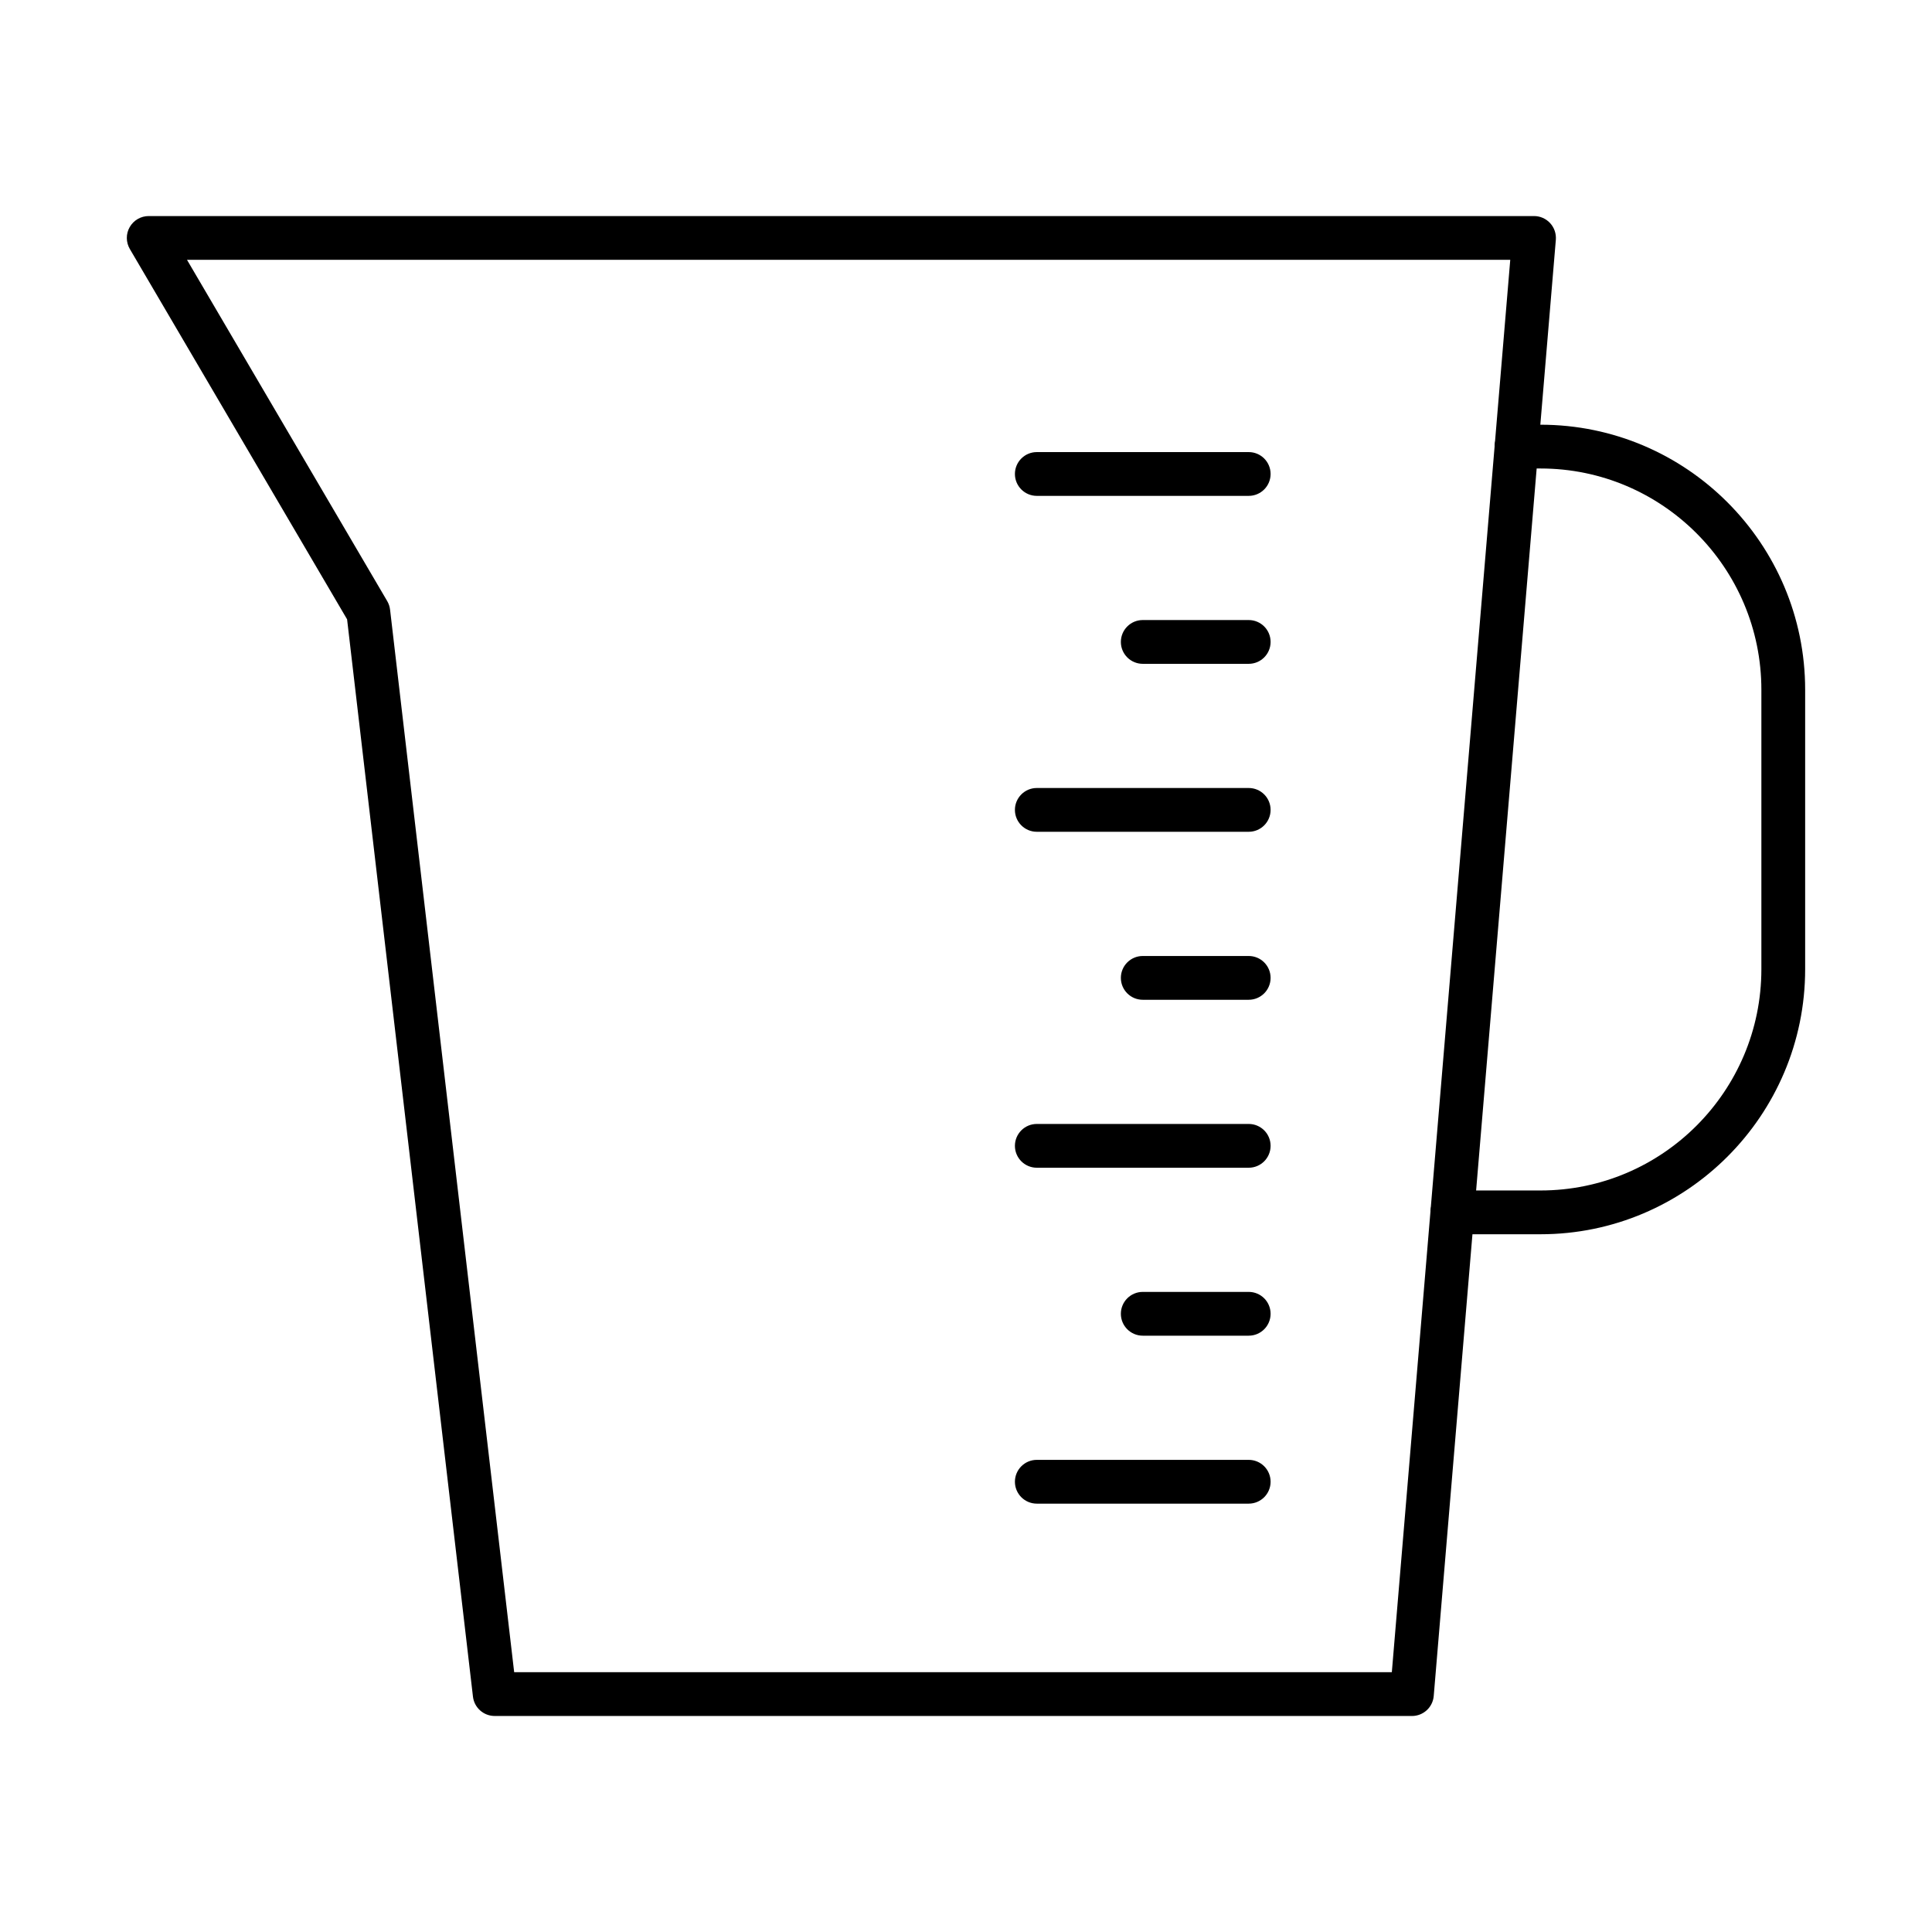
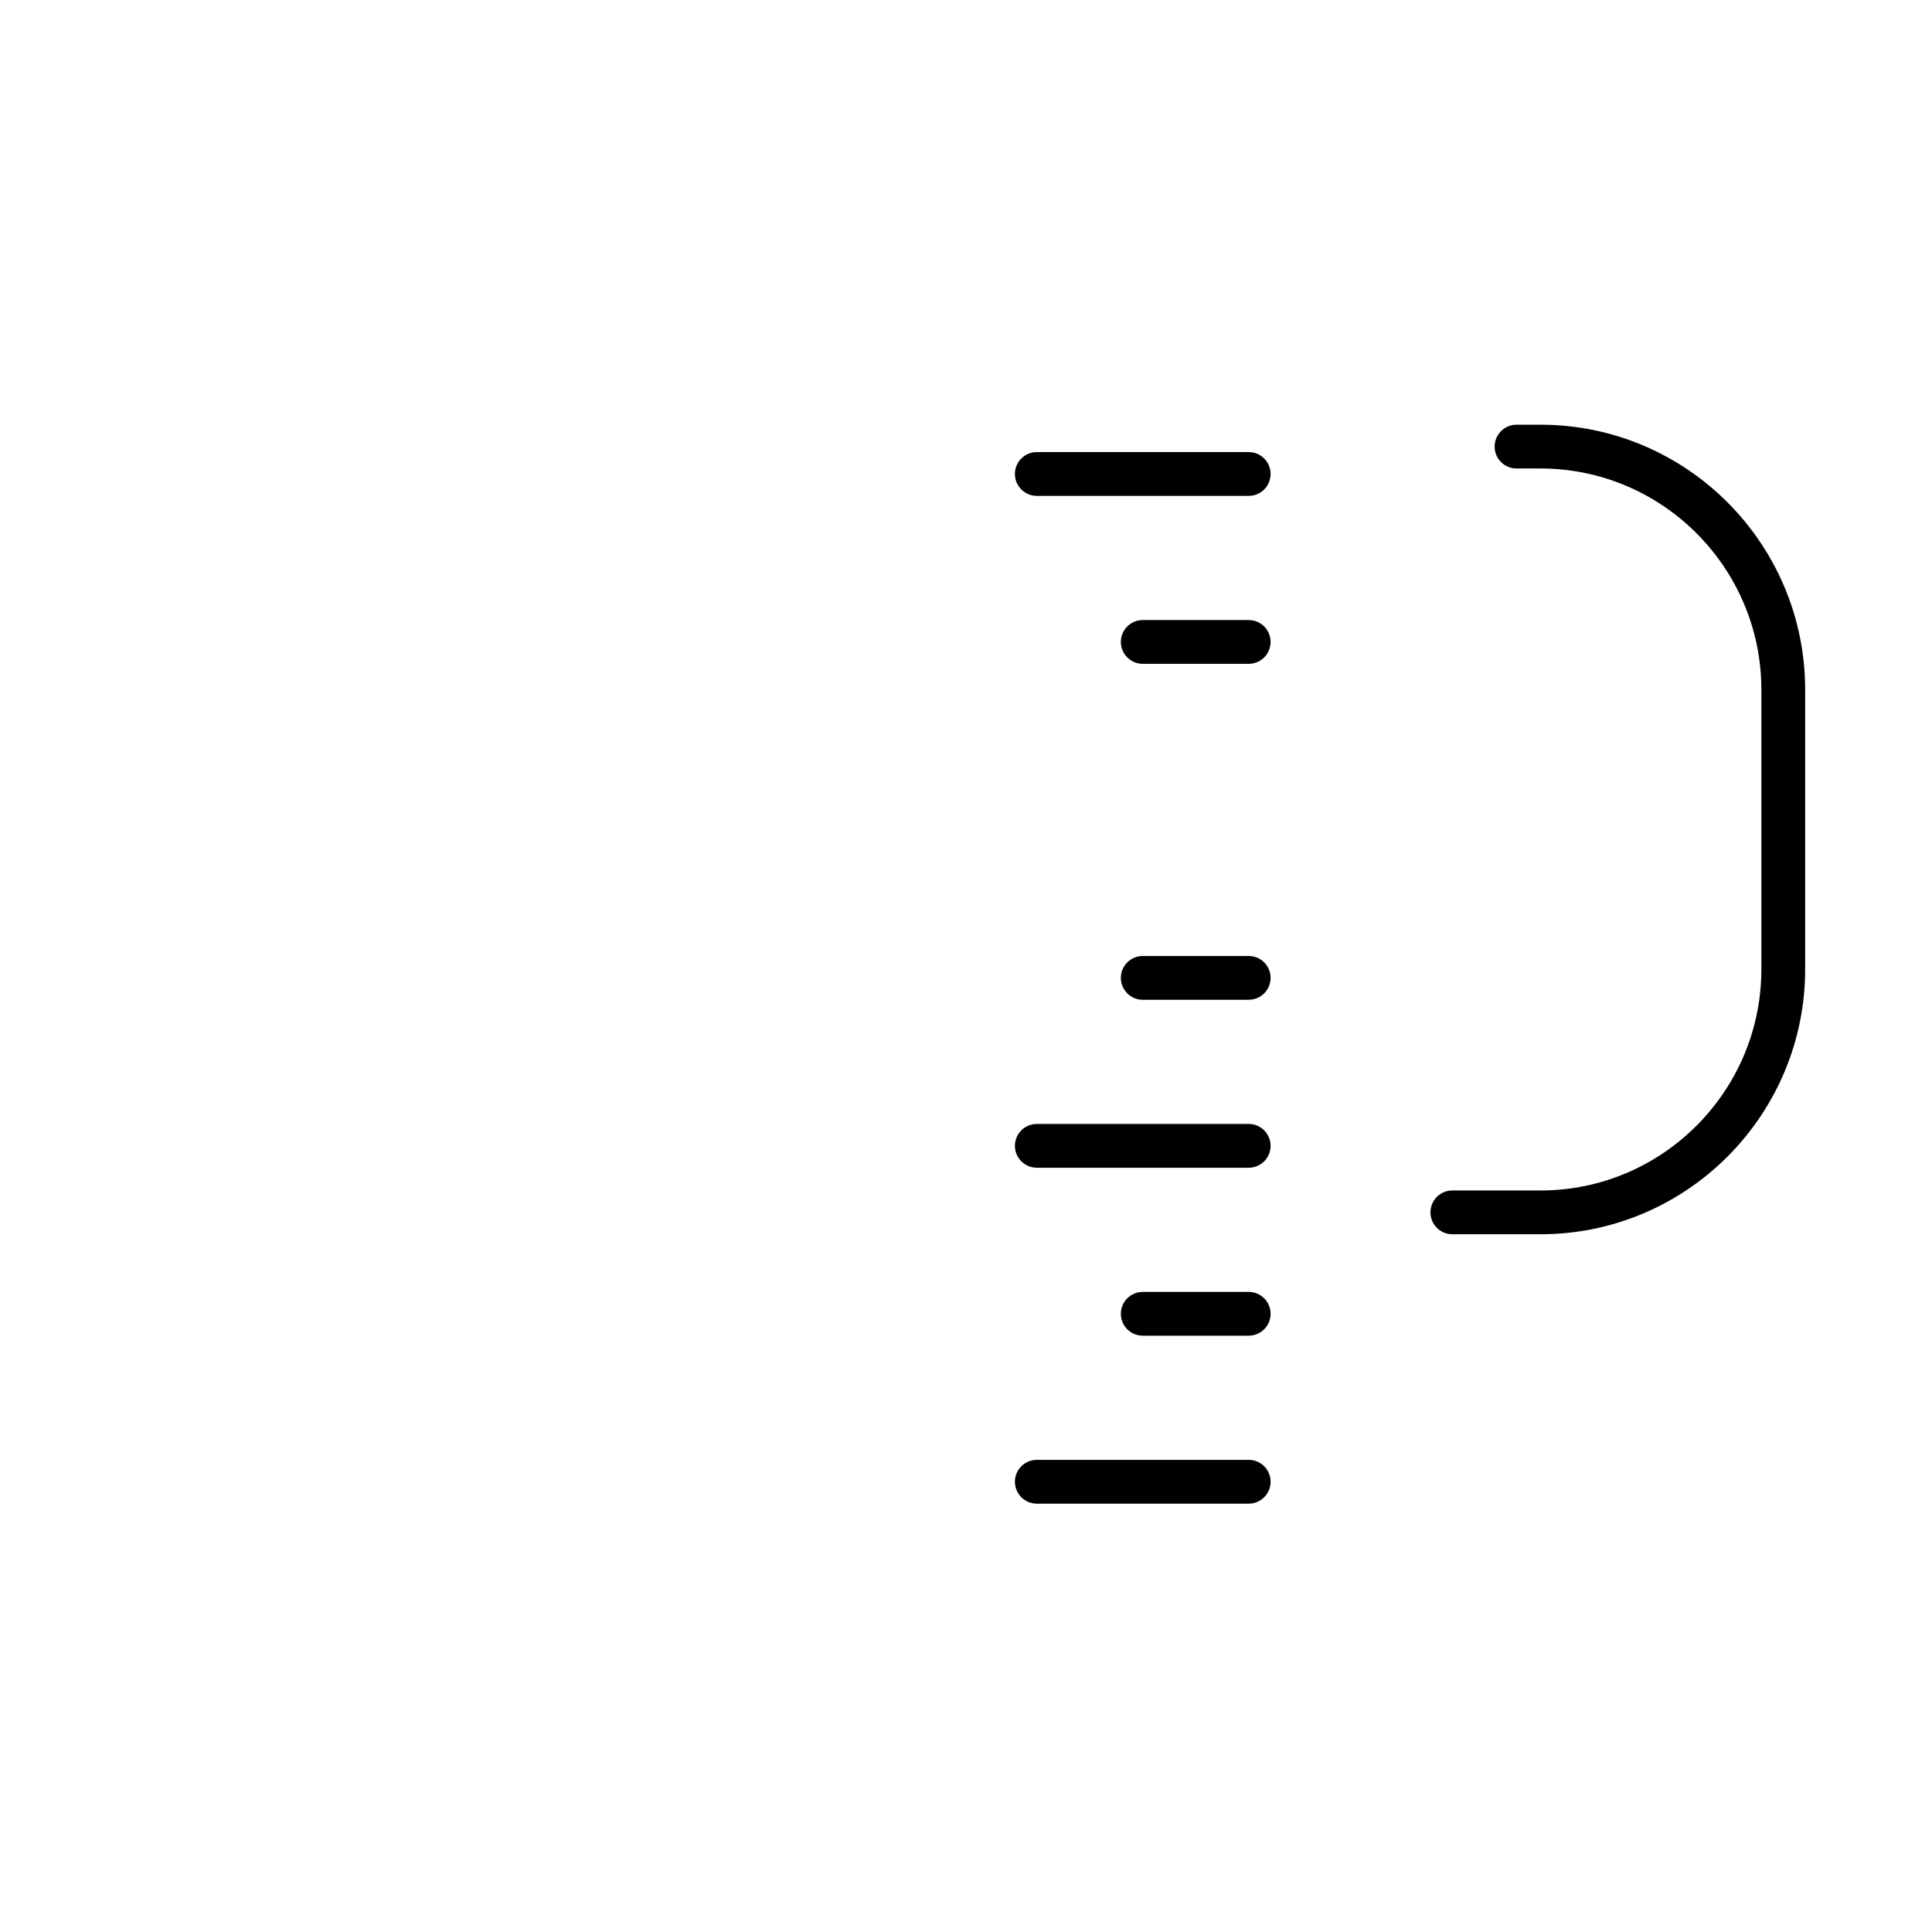
<svg xmlns="http://www.w3.org/2000/svg" fill="#000000" width="800px" height="800px" version="1.1" viewBox="144 144 512 512">
  <g fill-rule="evenodd">
-     <path d="m280.26 587.15h232.59l31.383-374.3h-350.68l53.066 90.453c0.402 0.695 0.664 1.465 0.754 2.262zm237.91 11.602h-243.07c-2.953 0-5.422-2.207-5.762-5.125l-33.355-285.5-57.574-98.137c-1.051-1.793-1.07-4.012-0.031-5.816 1.039-1.805 2.949-2.918 5.035-2.918h367.12c1.621 0 3.172 0.68 4.269 1.875 1.098 1.195 1.641 2.793 1.512 4.41l-32.359 385.9c-0.25 3.012-2.758 5.316-5.781 5.316z" />
    <path d="m552.26 471.09h-23.375c-3.203 0-5.801-2.598-5.801-5.801 0-3.207 2.598-5.801 5.801-5.801h23.375c32.27 0 58.523-26.309 58.523-58.645v-74.043c0-32.336-26.258-58.645-58.527-58.645h-6.363c-3.203 0-5.801-2.598-5.801-5.801 0-3.207 2.598-5.801 5.801-5.801h6.367c38.676 0 70.125 31.512 70.125 70.246v74.043c0 38.734-31.453 70.246-70.129 70.246z" />
    <path d="m474.92 275.41h-56.156c-3.203 0-5.801-2.598-5.801-5.801s2.598-5.801 5.801-5.801h56.156c3.215 0 5.801 2.598 5.801 5.801s-2.59 5.801-5.801 5.801z" />
    <path d="m474.92 319.92h-28.078c-3.203 0-5.801-2.598-5.801-5.801s2.598-5.801 5.801-5.801h28.078c3.215 0 5.801 2.598 5.801 5.801s-2.59 5.801-5.801 5.801z" />
-     <path d="m474.92 364.43h-56.156c-3.203 0-5.801-2.598-5.801-5.801 0-3.203 2.598-5.801 5.801-5.801h56.156c3.215 0 5.801 2.598 5.801 5.801 0 3.203-2.59 5.801-5.801 5.801z" />
    <path d="m474.92 408.95h-28.078c-3.203 0-5.801-2.598-5.801-5.801s2.598-5.801 5.801-5.801h28.078c3.215 0 5.801 2.598 5.801 5.801s-2.59 5.801-5.801 5.801z" />
    <path d="m474.92 453.46h-56.156c-3.203 0-5.801-2.598-5.801-5.801s2.598-5.801 5.801-5.801h56.156c3.215 0 5.801 2.598 5.801 5.801s-2.59 5.801-5.801 5.801z" />
    <path d="m474.92 497.97h-28.078c-3.203 0-5.801-2.598-5.801-5.801s2.598-5.801 5.801-5.801h28.078c3.215 0 5.801 2.598 5.801 5.801s-2.59 5.801-5.801 5.801z" />
    <path d="m474.92 542.48h-56.156c-3.203 0-5.801-2.598-5.801-5.801s2.598-5.801 5.801-5.801h56.156c3.215 0 5.801 2.598 5.801 5.801s-2.59 5.801-5.801 5.801z" />
  </g>
</svg>